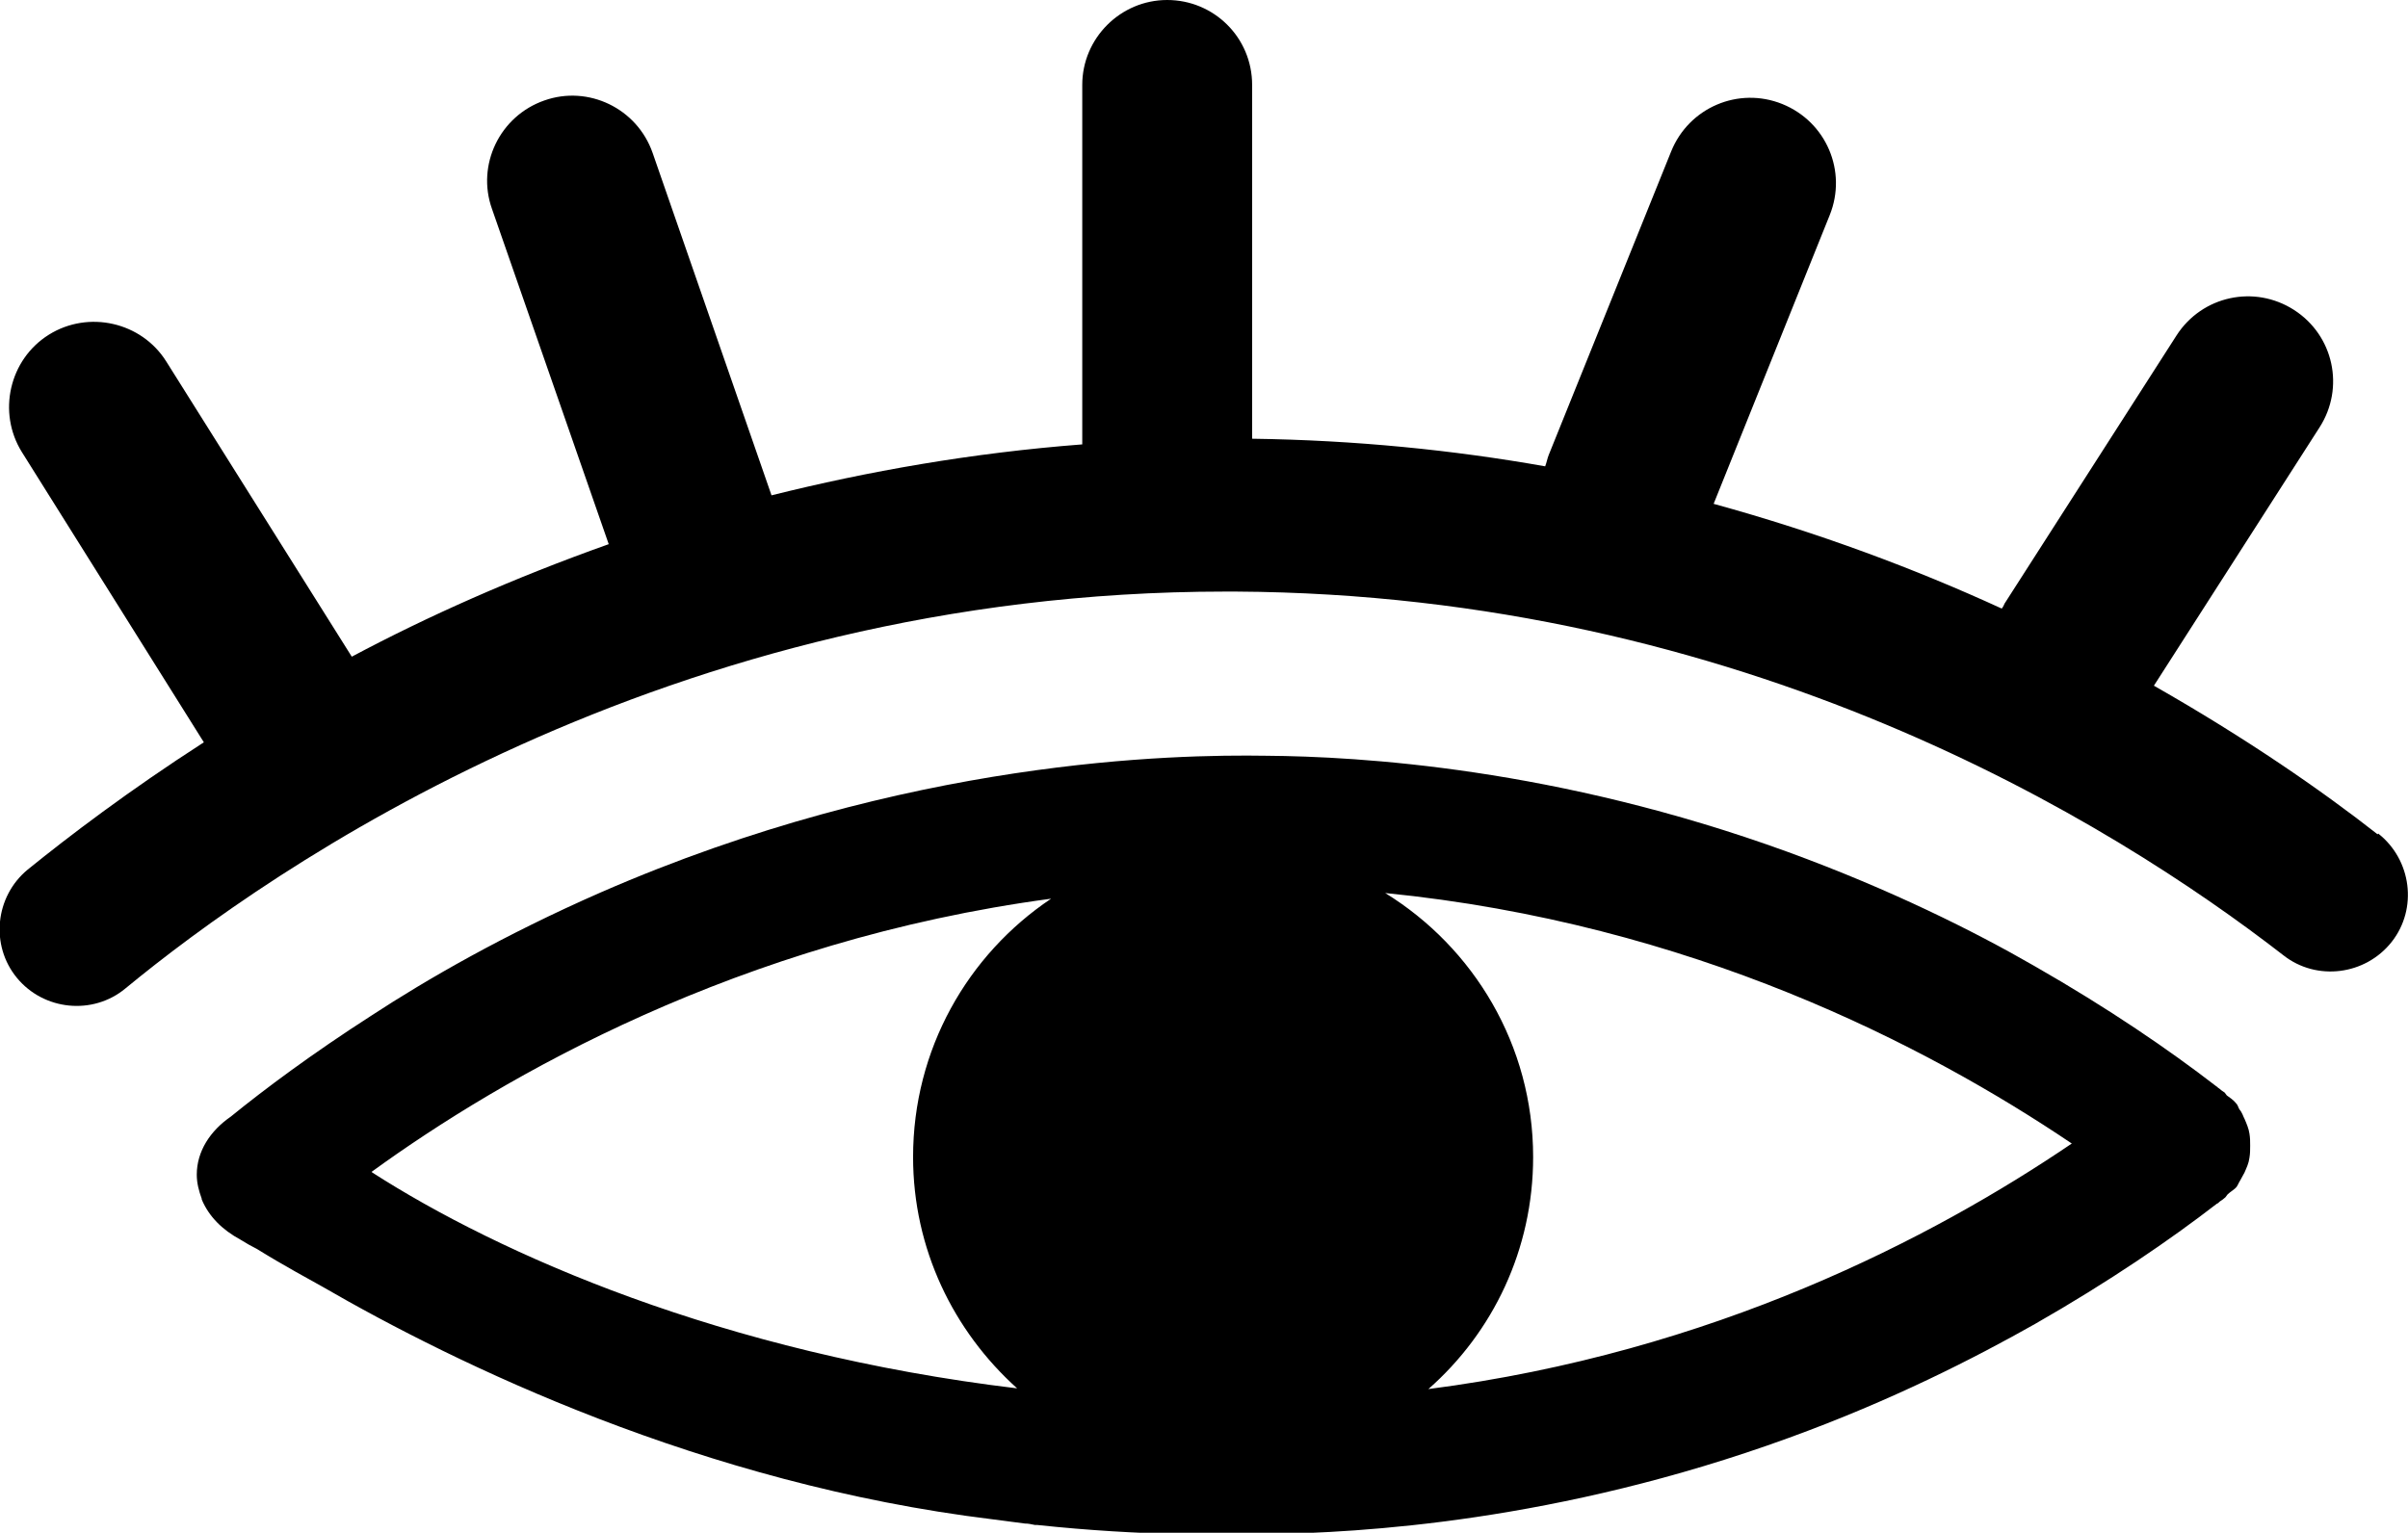
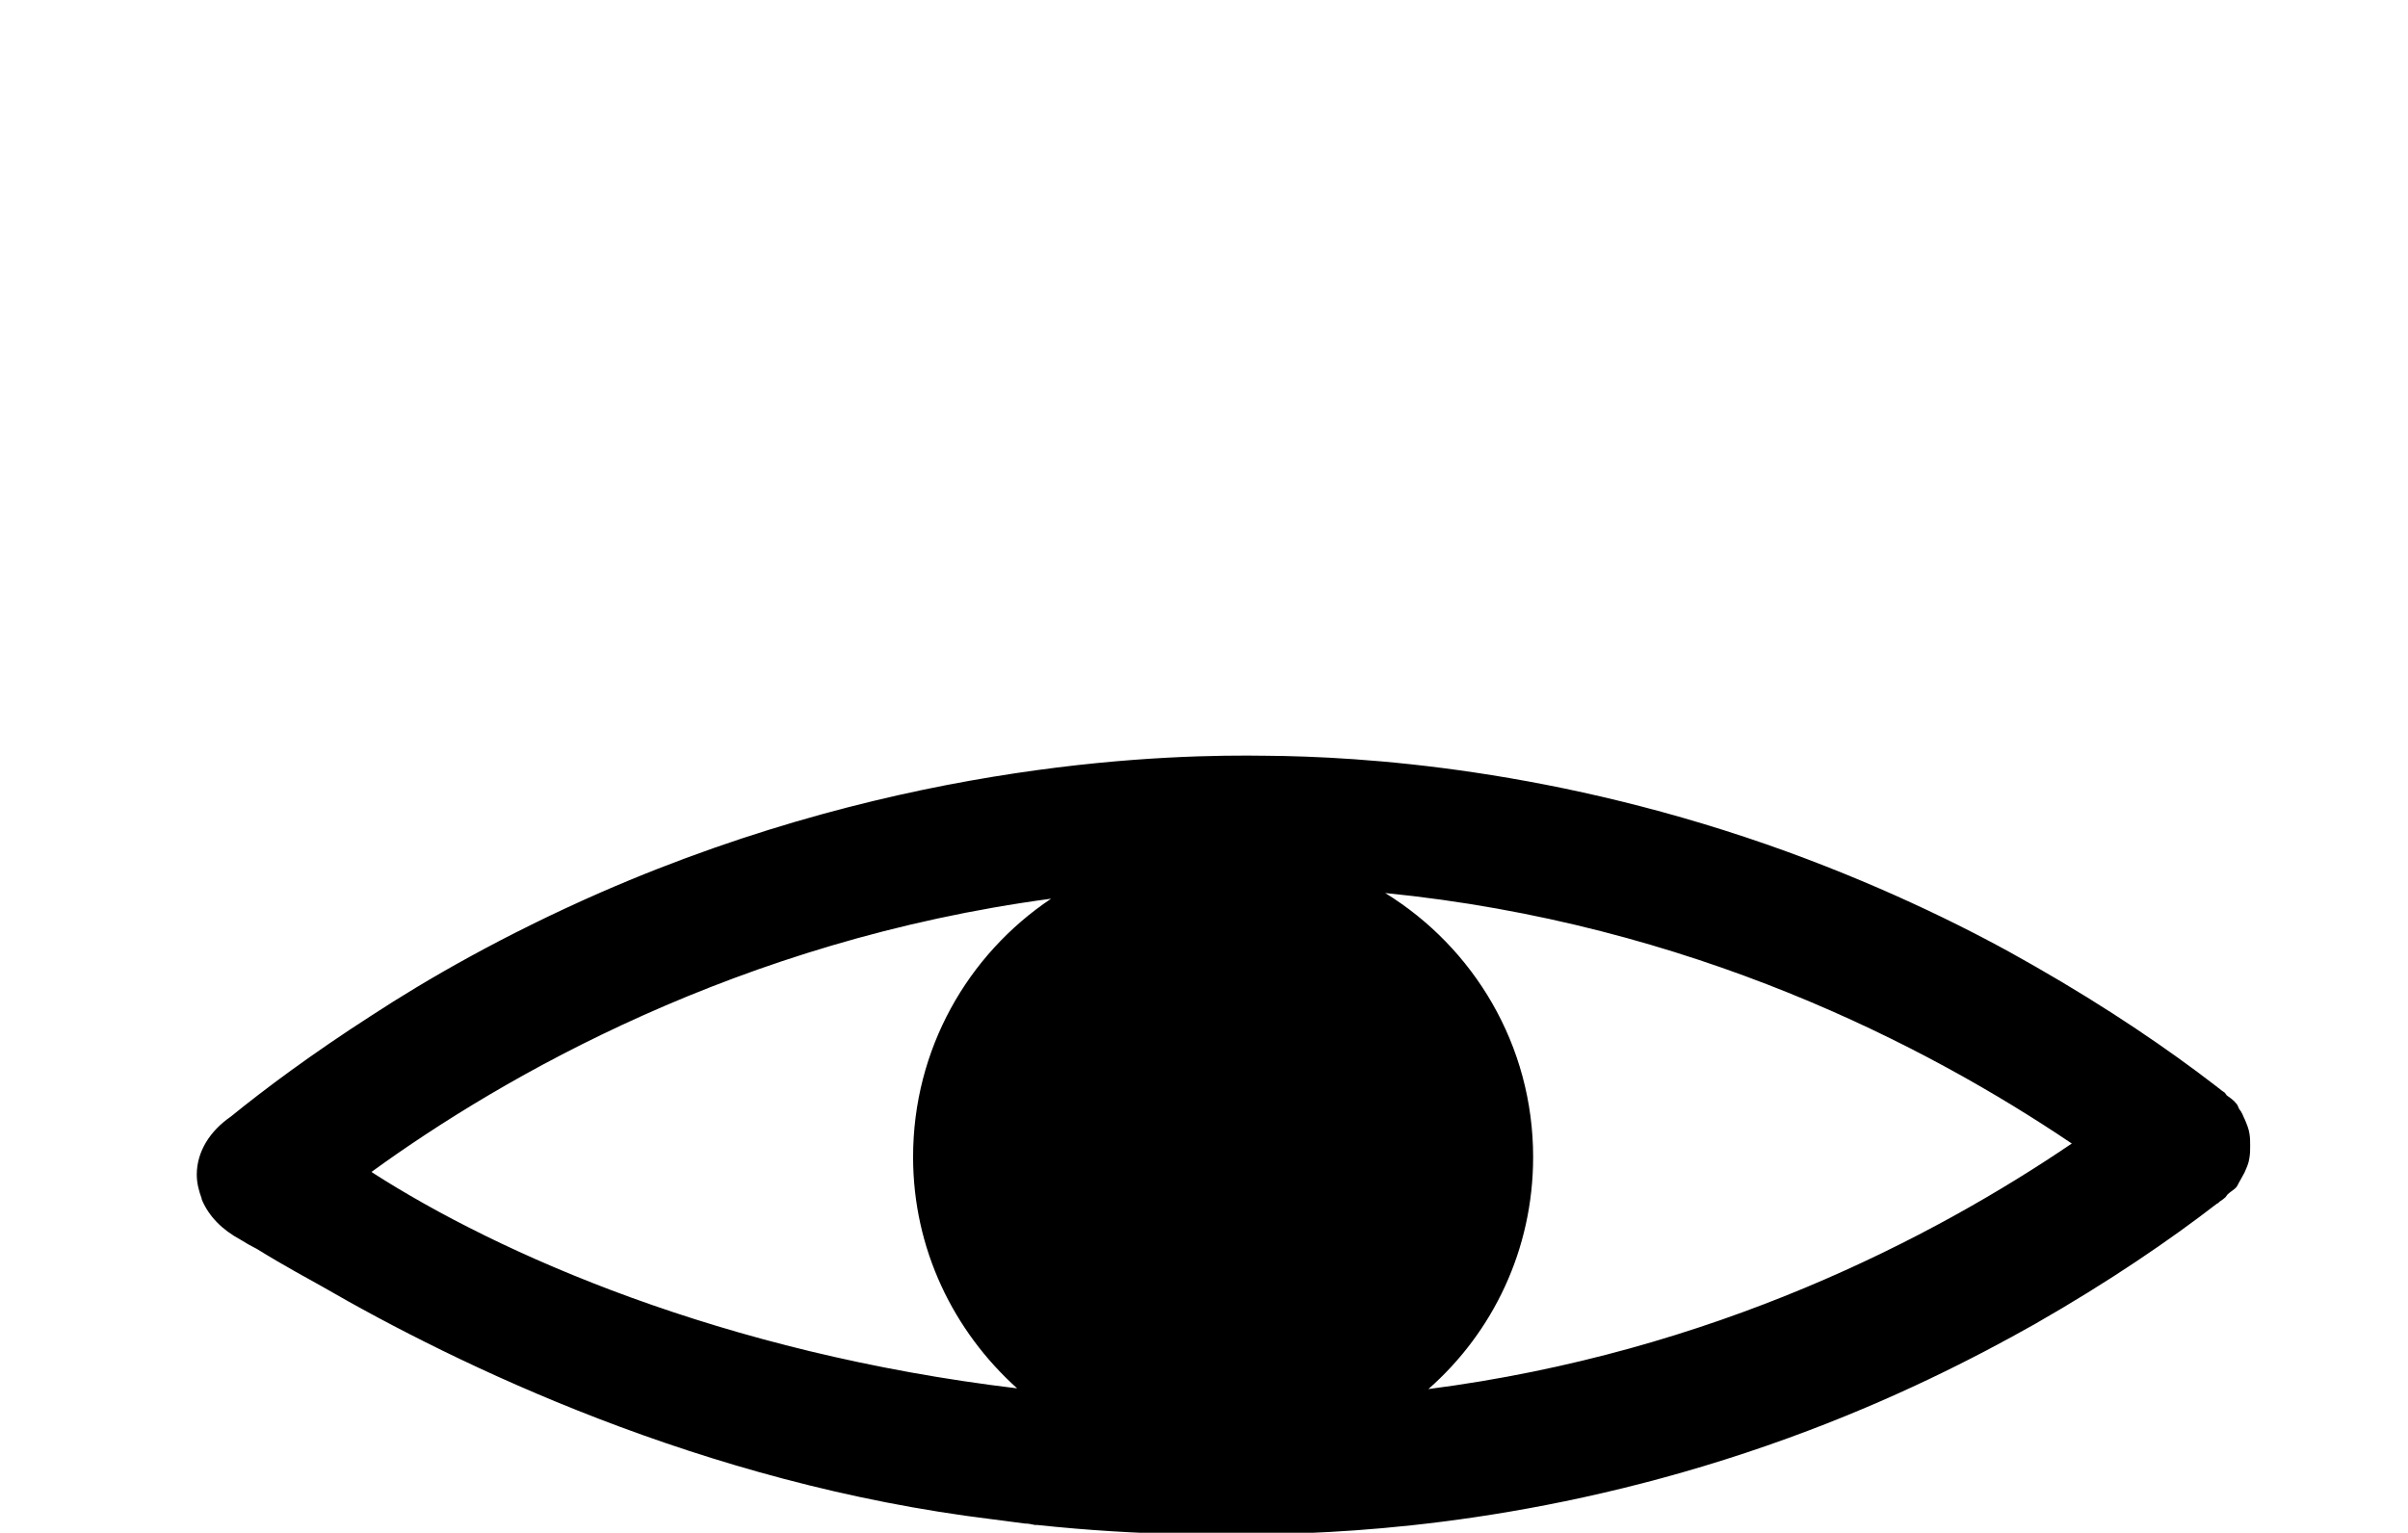
<svg xmlns="http://www.w3.org/2000/svg" viewBox="0 0 34.02 21.66" id="Calque_1">
  <defs>
    <style>.cls-1{fill:#000;stroke-width:0px;}</style>
  </defs>
-   <path d="M33.59,11.79c-.79-.62-1.86-1.36-3.16-2.1l2.34-3.65c.36-.56.2-1.3-.36-1.66-.56-.36-1.3-.2-1.66.36l-2.43,3.79s-.02.05-.04.07c-1.22-.56-2.58-1.07-4.07-1.48l1.64-4.08c.25-.62-.05-1.32-.67-1.57-.62-.25-1.32.05-1.57.67l-1.73,4.29c-.02.05-.03.11-.05.16-1.3-.23-2.68-.37-4.14-.39V1.2c0-.67-.54-1.2-1.2-1.2s-1.2.54-1.2,1.2v5.08c-1.56.12-3.03.38-4.39.72l-1.68-4.84c-.22-.63-.91-.96-1.53-.74-.63.22-.96.91-.74,1.53l1.65,4.74c-1.35.48-2.56,1.02-3.63,1.59l-2.62-4.17c-.35-.56-1.1-.73-1.66-.38-.56.35-.73,1.1-.38,1.66l2.57,4.1c-1.07.69-1.91,1.33-2.49,1.8-.46.38-.53,1.07-.15,1.53.38.46,1.07.53,1.53.15,2.05-1.69,7.64-5.61,15.54-5.61.05,0,.1,0,.15,0,7.17.04,12.35,3.24,14.8,5.14.47.37,1.16.28,1.53-.19.37-.47.28-1.16-.19-1.53Z" class="cls-1" />
  <path d="M31.7,15.79s-.03-.08-.06-.11c-.02-.03-.02-.06-.05-.09-.04-.05-.09-.08-.13-.11-.01-.01-.02-.03-.03-.04-.03-.02-.06-.04-.08-.06-.01,0-.02-.02-.04-.03-.66-.51-1.52-1.1-2.57-1.7-.85-.49-2.03-1.08-3.48-1.61-3.27-1.19-6.06-1.35-7.37-1.36-1.28-.02-5.07.04-9.4,1.93-1.37.6-2.46,1.23-3.24,1.74-.84.54-1.51,1.04-1.99,1.43-.29.2-.48.49-.48.82,0,.12.03.23.07.34h0s0,0,0,.01c.1.24.29.43.55.57.08.05.15.09.23.13.37.23.76.44.92.53,0,0,0,0,0,0,1.9,1.1,5.37,2.79,9.47,3.29.16.02.31.04.46.06.05,0,.09.01.14.02,0,0,.02,0,.03,0,1.5.16,2.67.14,3.25.13,1.31-.02,4.1-.17,7.37-1.36,1.46-.53,2.63-1.13,3.48-1.61,1.05-.6,1.91-1.19,2.57-1.7.01,0,.03-.02.04-.03.03-.02.06-.04.08-.06.01-.01.02-.03.03-.04.04-.04.1-.07.13-.11.02-.03.03-.06.05-.09.02-.04.04-.07.06-.11.03-.07.06-.13.07-.21.01-.06.01-.11.01-.17,0-.06,0-.11-.01-.17-.01-.07-.04-.14-.07-.21ZM5.25,16.56c1.86-1.35,5.19-3.27,9.6-3.86-1.18.79-1.95,2.13-1.95,3.65,0,1.3.57,2.46,1.47,3.27-4.17-.5-7.32-1.9-9.11-3.05ZM20.18,19.63c.91-.8,1.48-1.97,1.48-3.28,0-1.58-.84-2.96-2.09-3.73,4.32.43,7.64,2.15,9.7,3.54-1.96,1.33-5.06,2.95-9.09,3.47Z" class="cls-1" />
</svg>